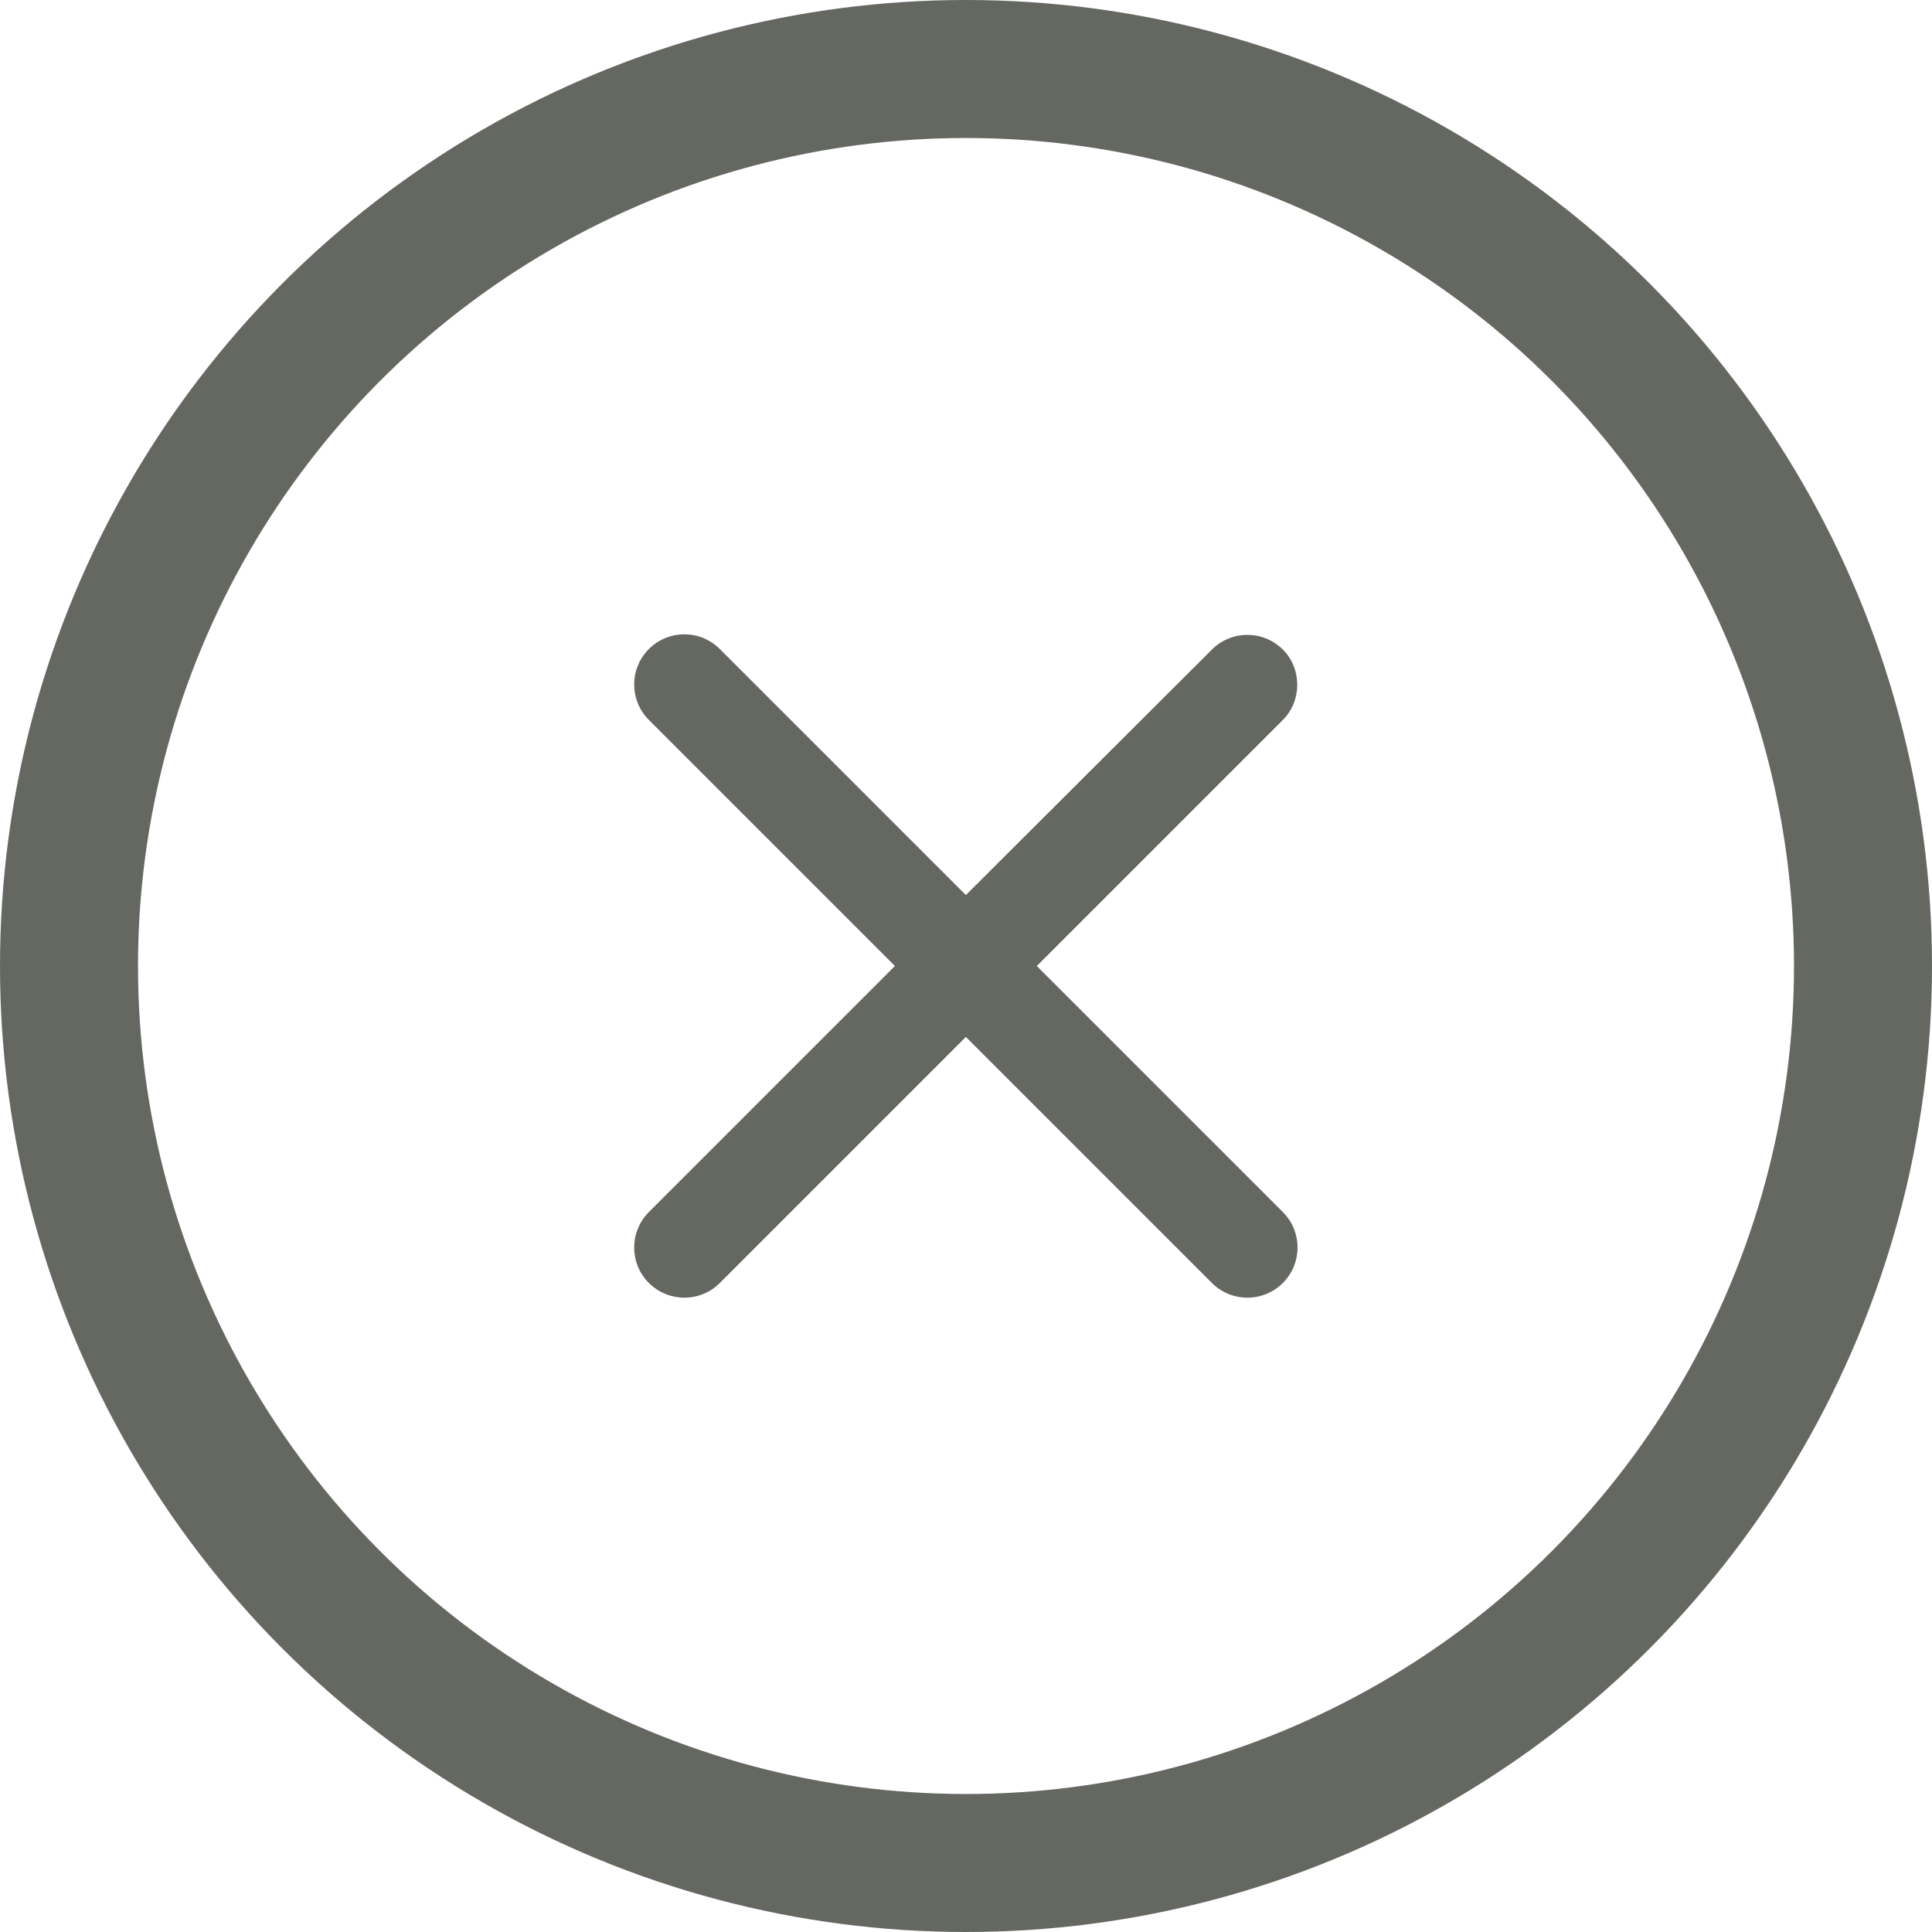
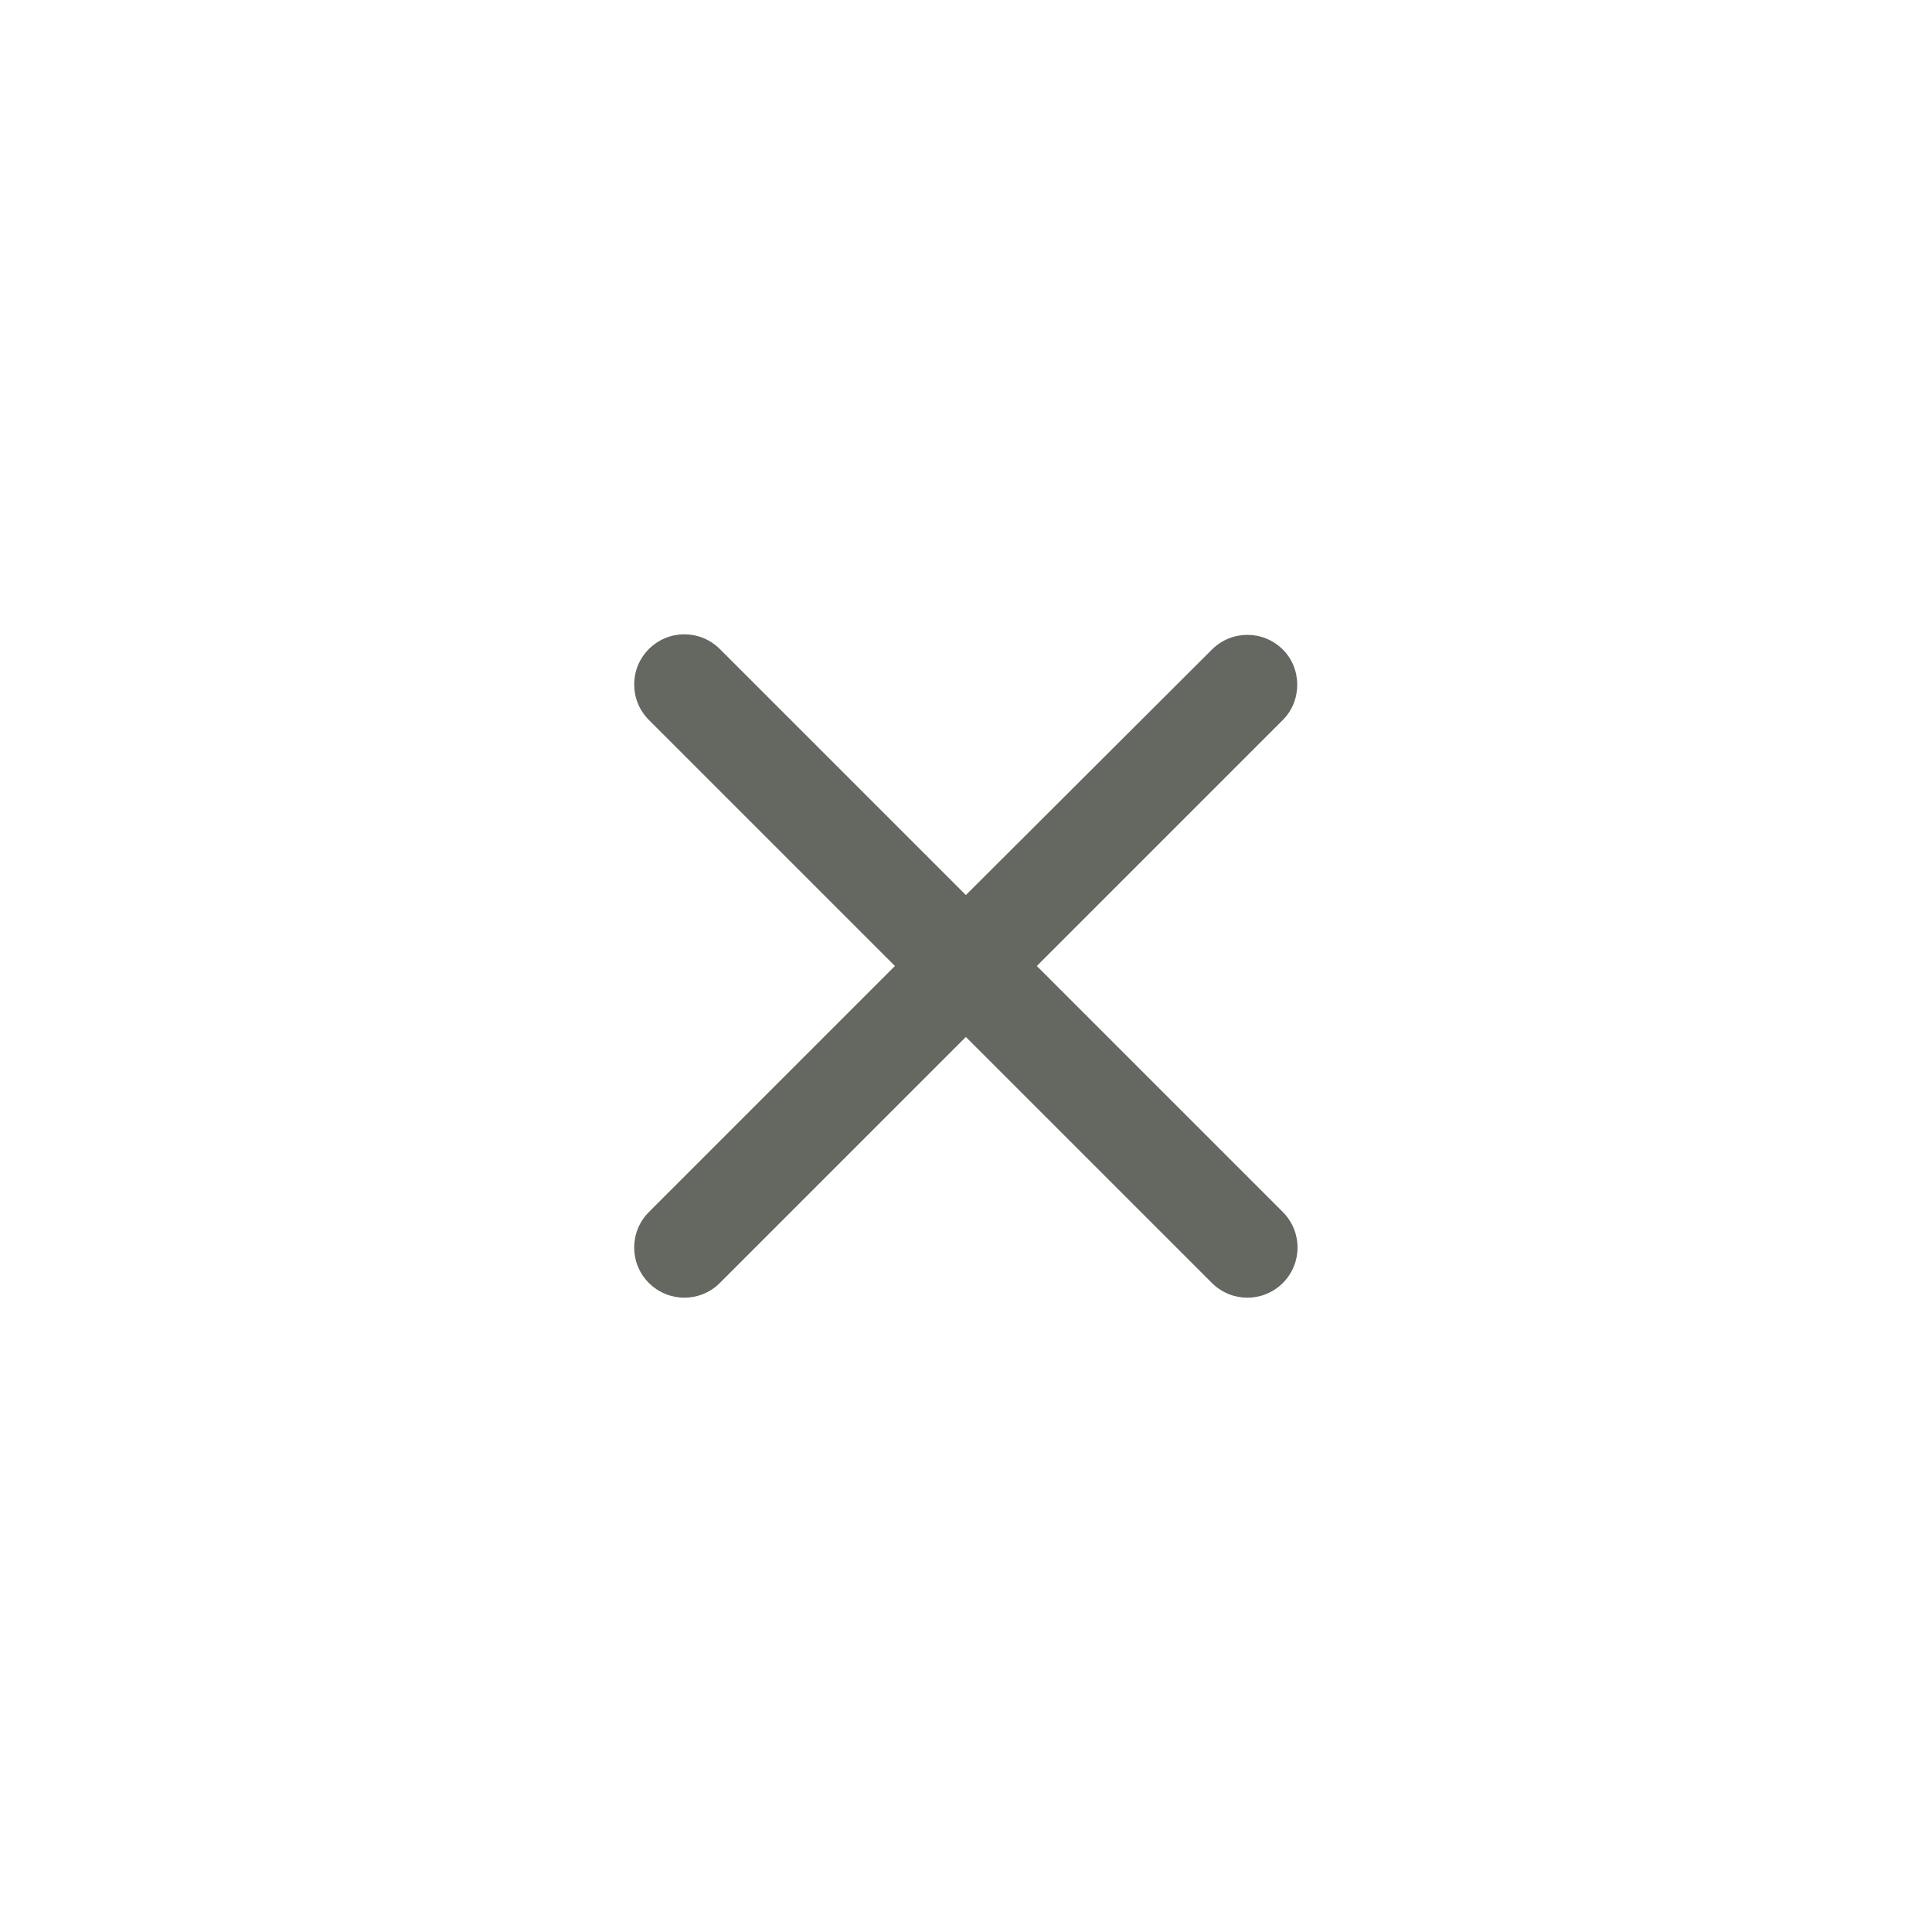
<svg xmlns="http://www.w3.org/2000/svg" width="14" height="14" viewBox="0 0 14 14" fill="none">
  <path d="M9.296 4.707C9.154 4.565 8.924 4.565 8.782 4.707L6.999 6.486L5.216 4.703C5.074 4.561 4.845 4.561 4.702 4.703C4.56 4.845 4.56 5.075 4.702 5.217L6.485 7L4.702 8.783C4.56 8.925 4.56 9.155 4.702 9.297C4.845 9.439 5.074 9.439 5.216 9.297L6.999 7.514L8.782 9.297C8.924 9.439 9.154 9.439 9.296 9.297C9.438 9.155 9.438 8.925 9.296 8.783L7.513 7L9.296 5.217C9.435 5.079 9.435 4.845 9.296 4.707Z" fill="#656861" />
-   <circle cx="7" cy="7" r="6.5" stroke="#656861" />
</svg>